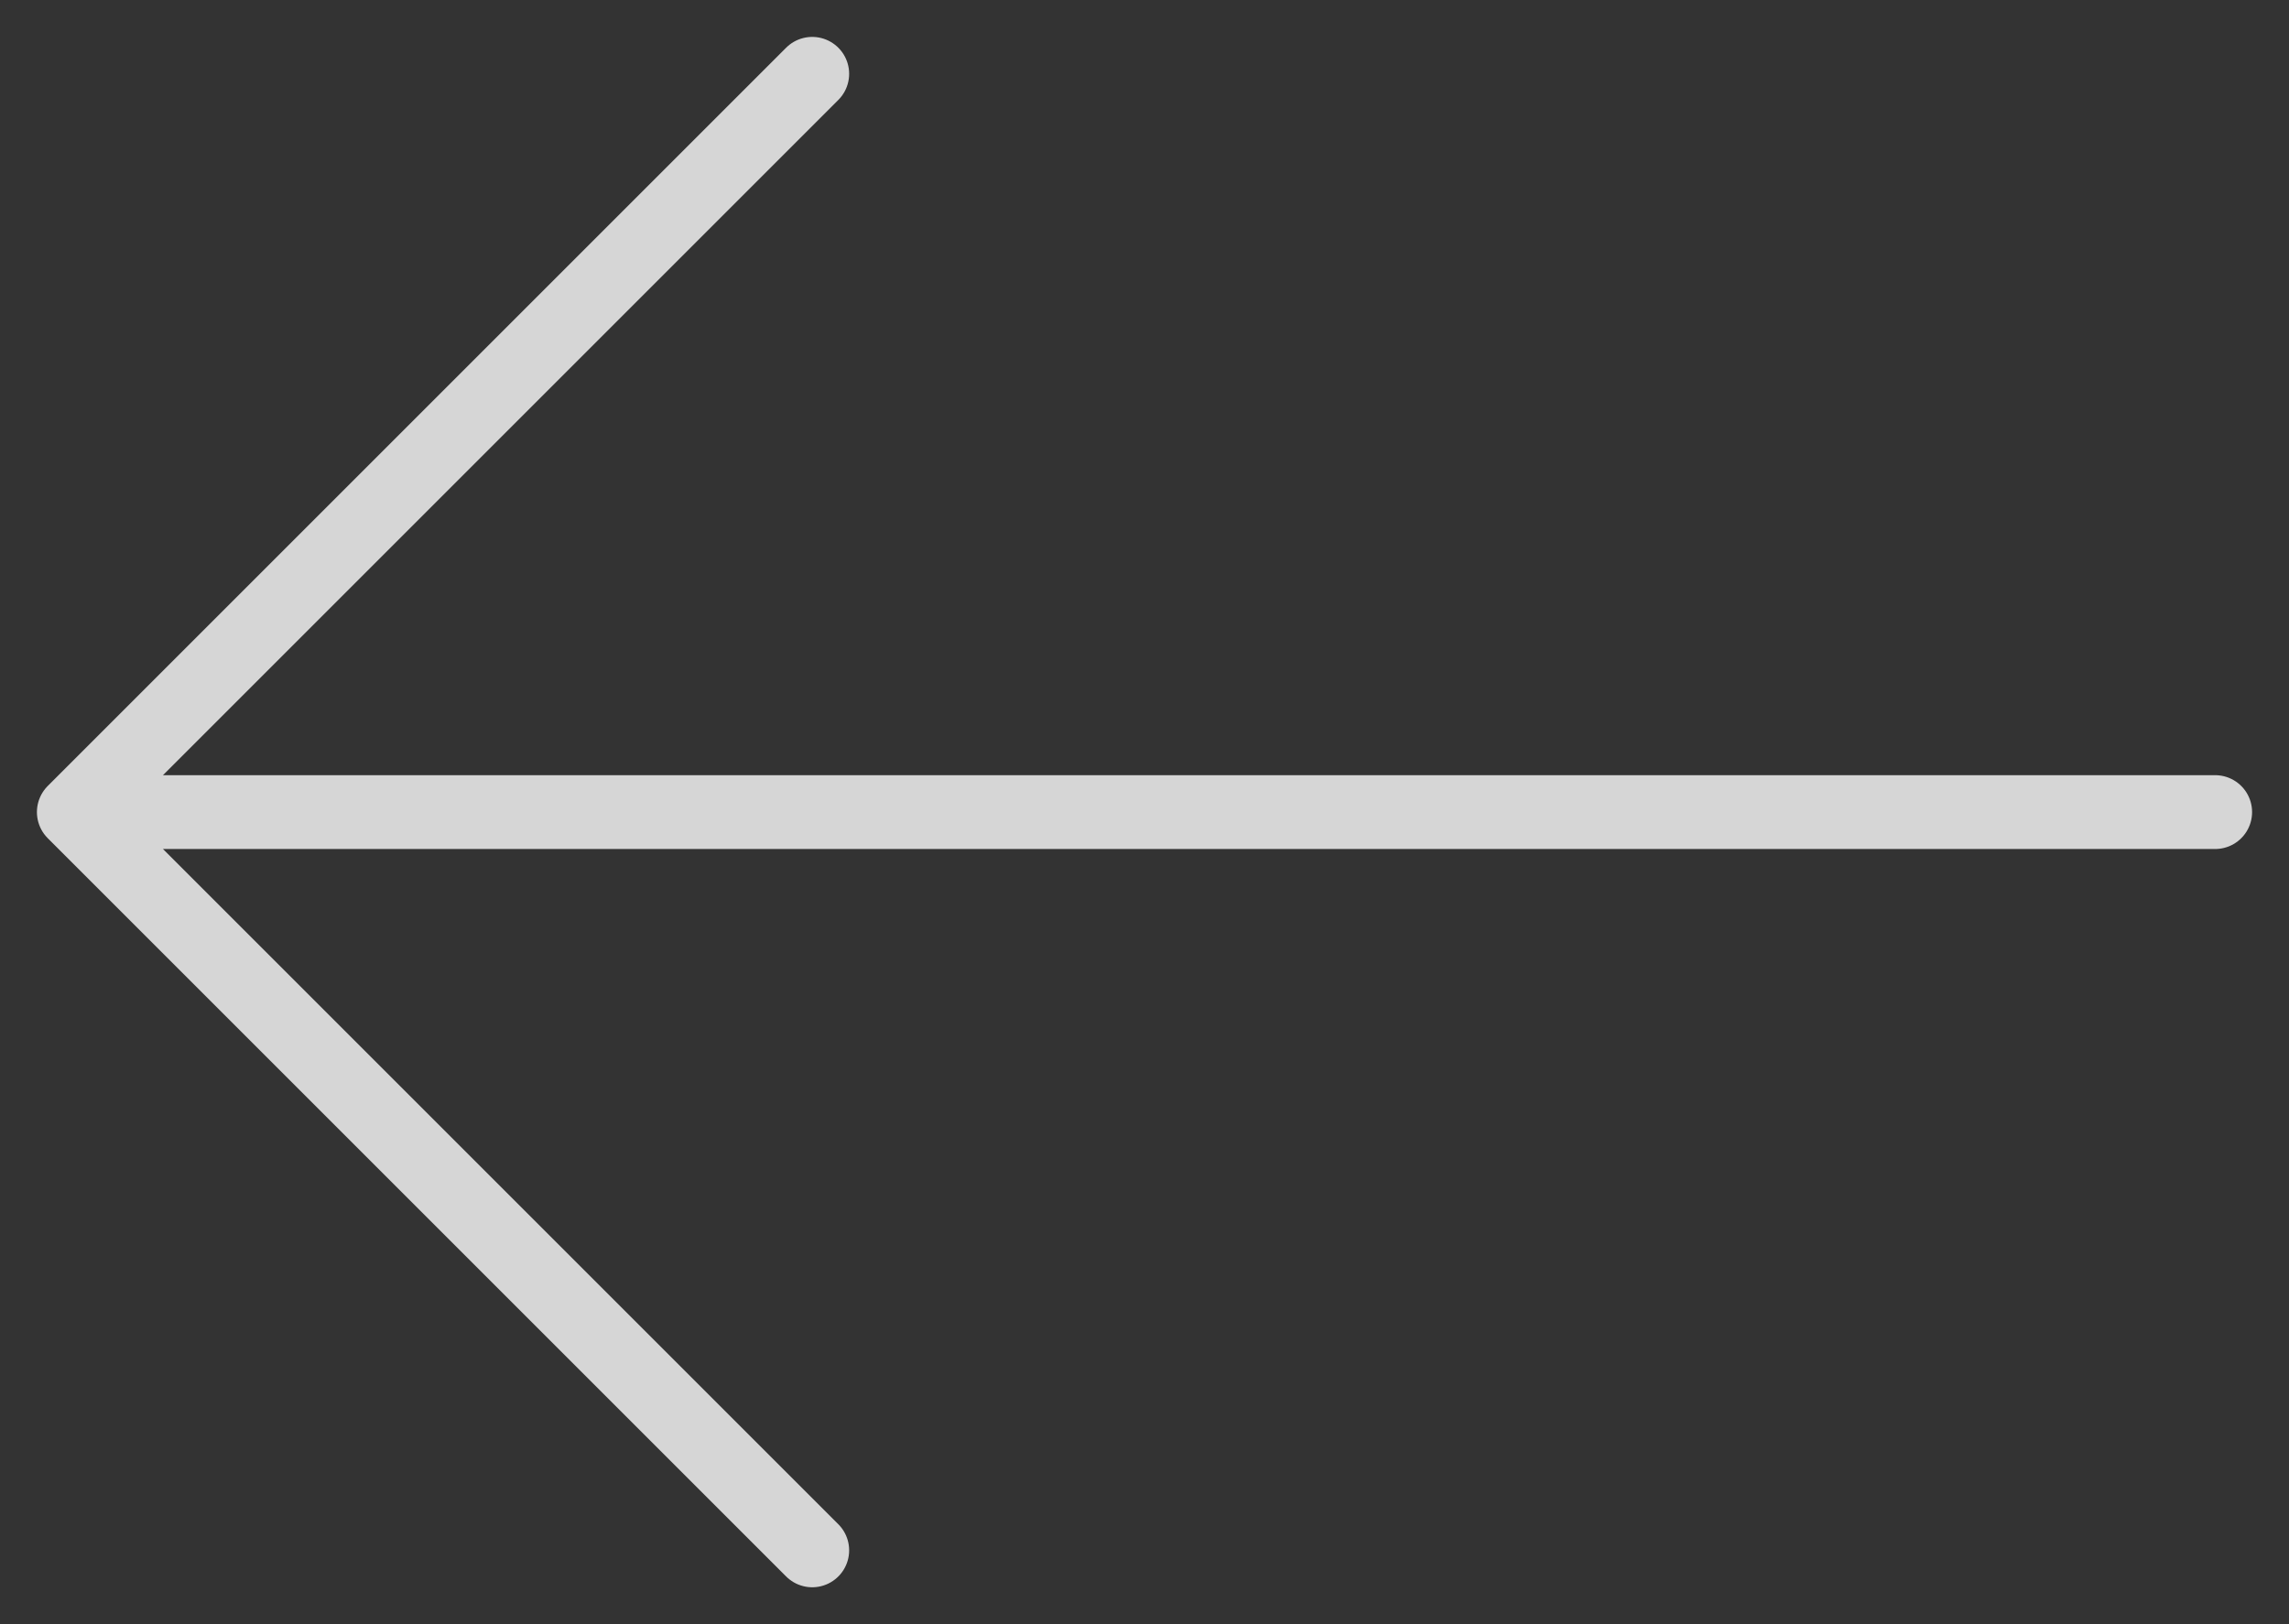
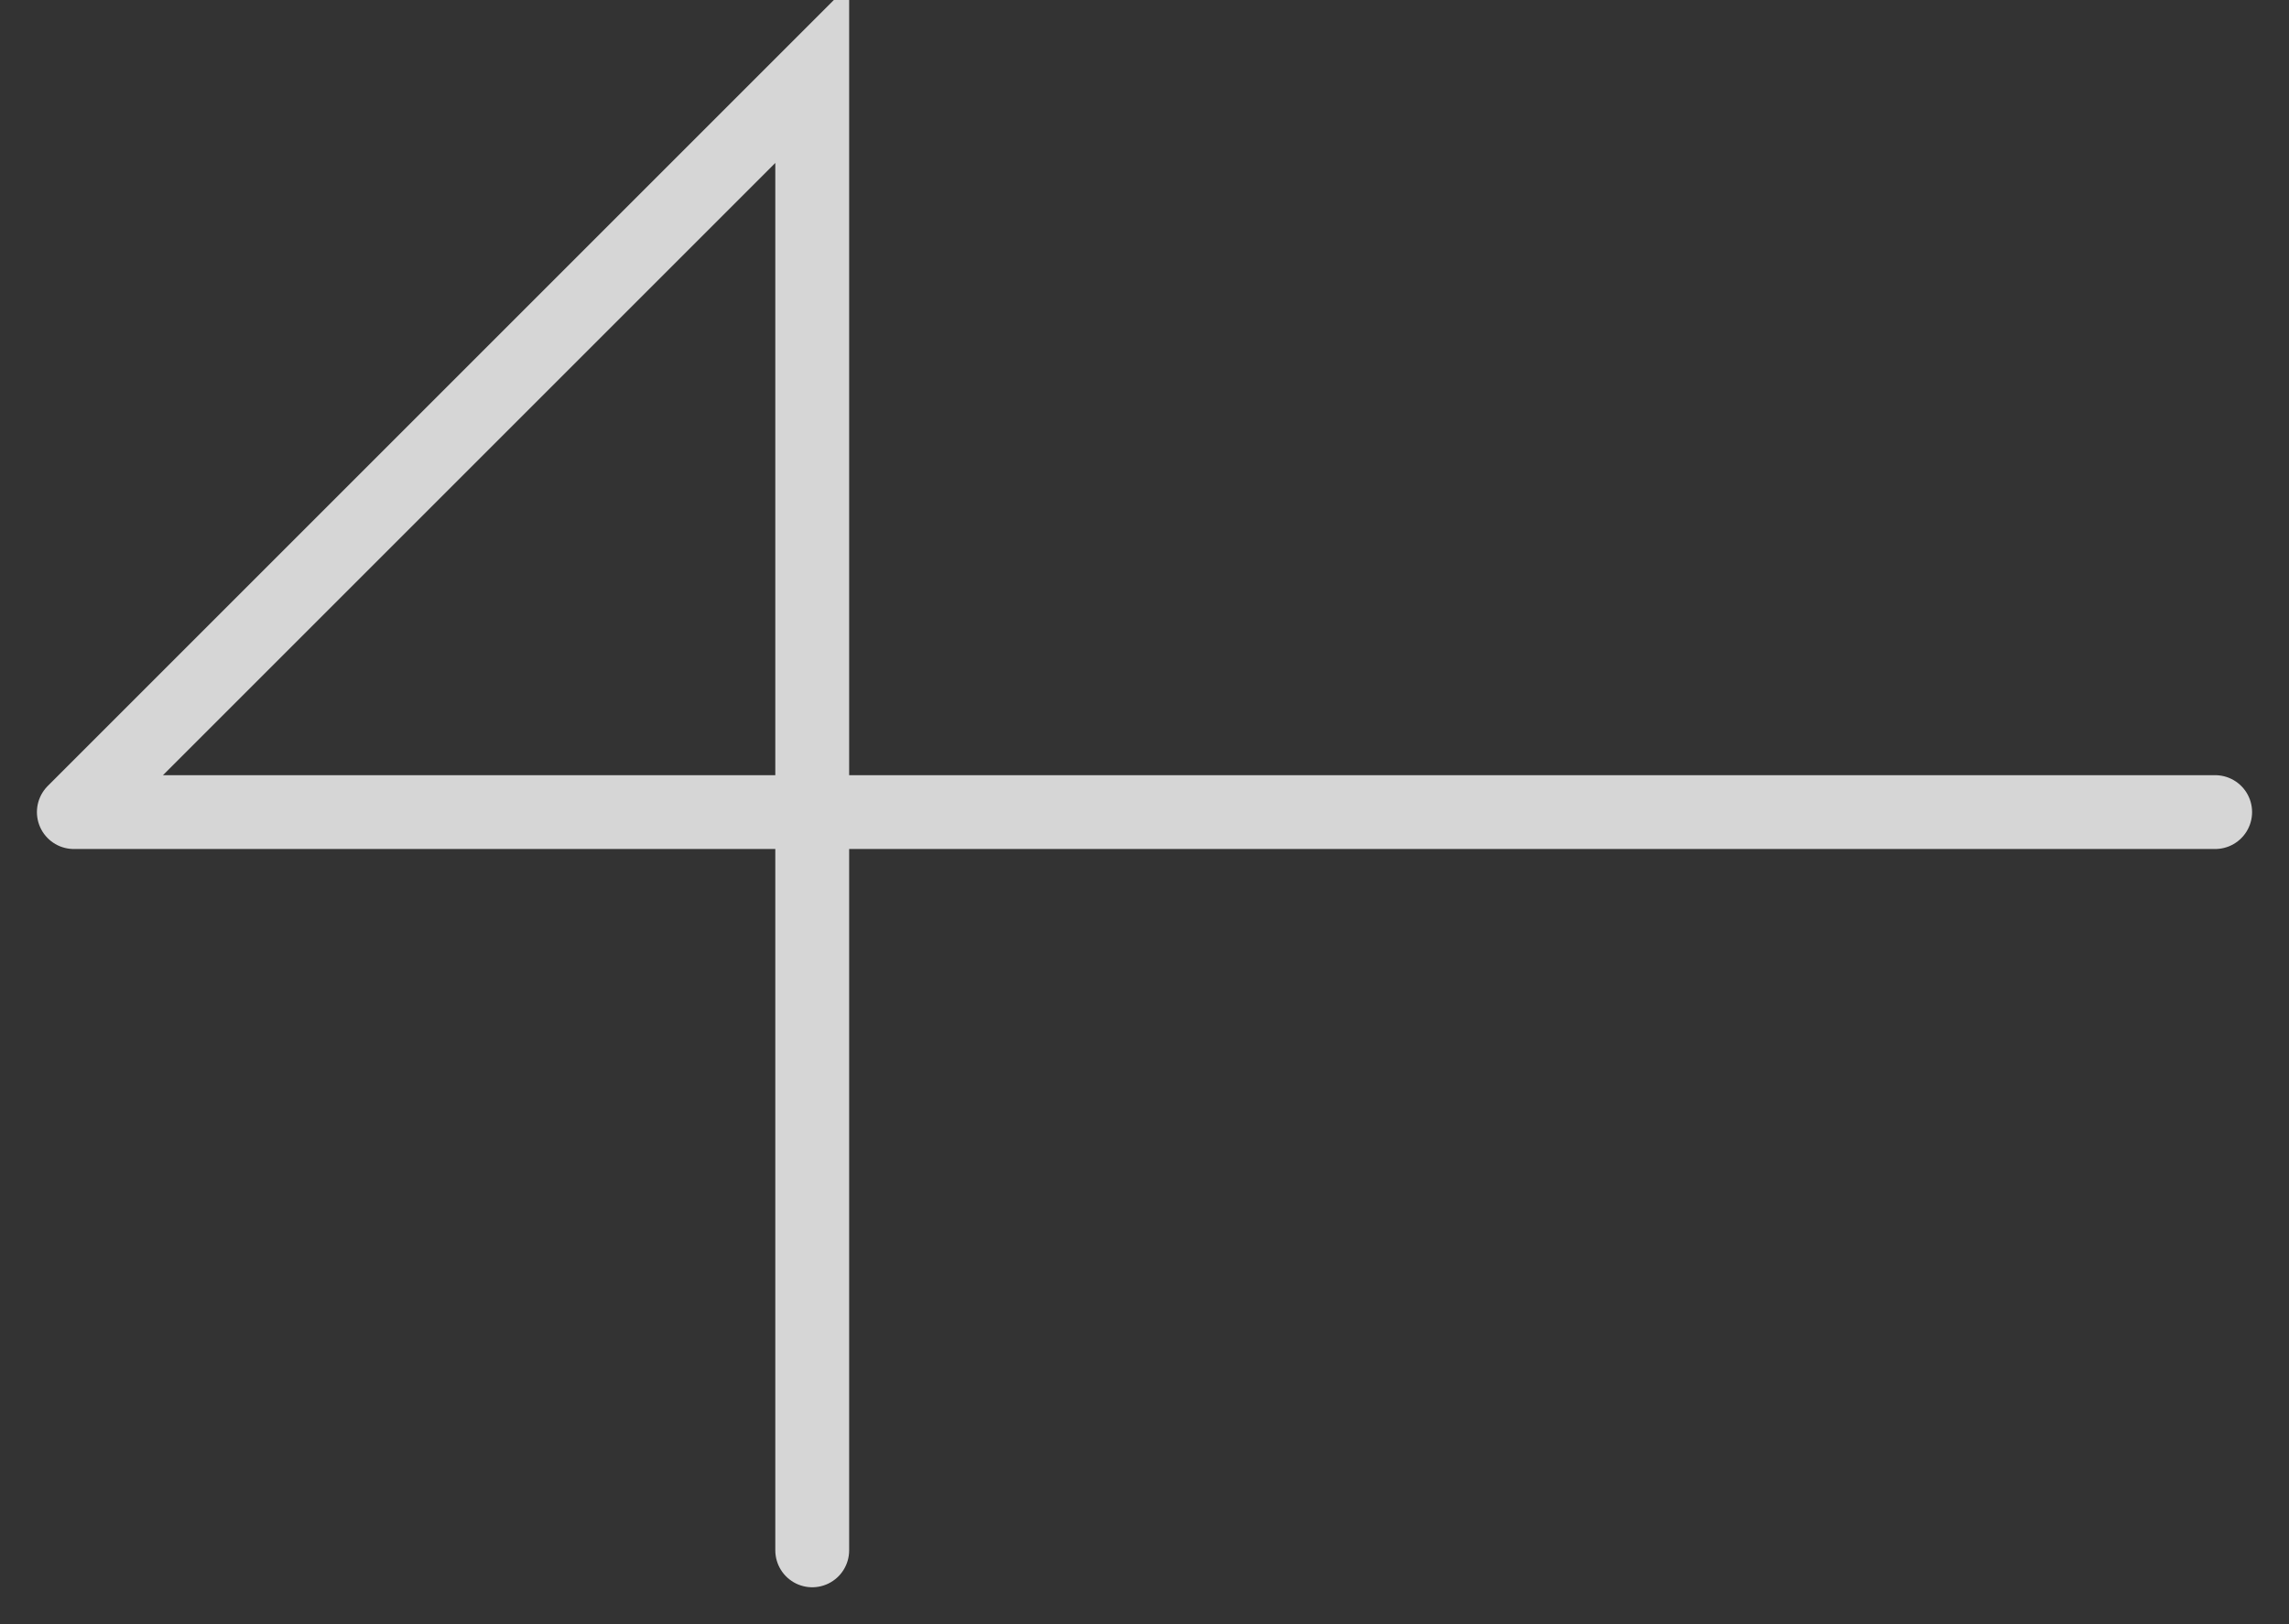
<svg xmlns="http://www.w3.org/2000/svg" width="31" height="22" viewBox="0 0 31 22" fill="none">
  <rect x="0" y="0" width="31" height="22" fill="#333333" stroke="none" />
-   <path d="M30 11H1M1 11L11 1M1 11L11 21" stroke="white" stroke-opacity="0.8" stroke-linecap="round" />
+   <path d="M30 11H1M1 11L11 1L11 21" stroke="white" stroke-opacity="0.8" stroke-linecap="round" />
</svg>